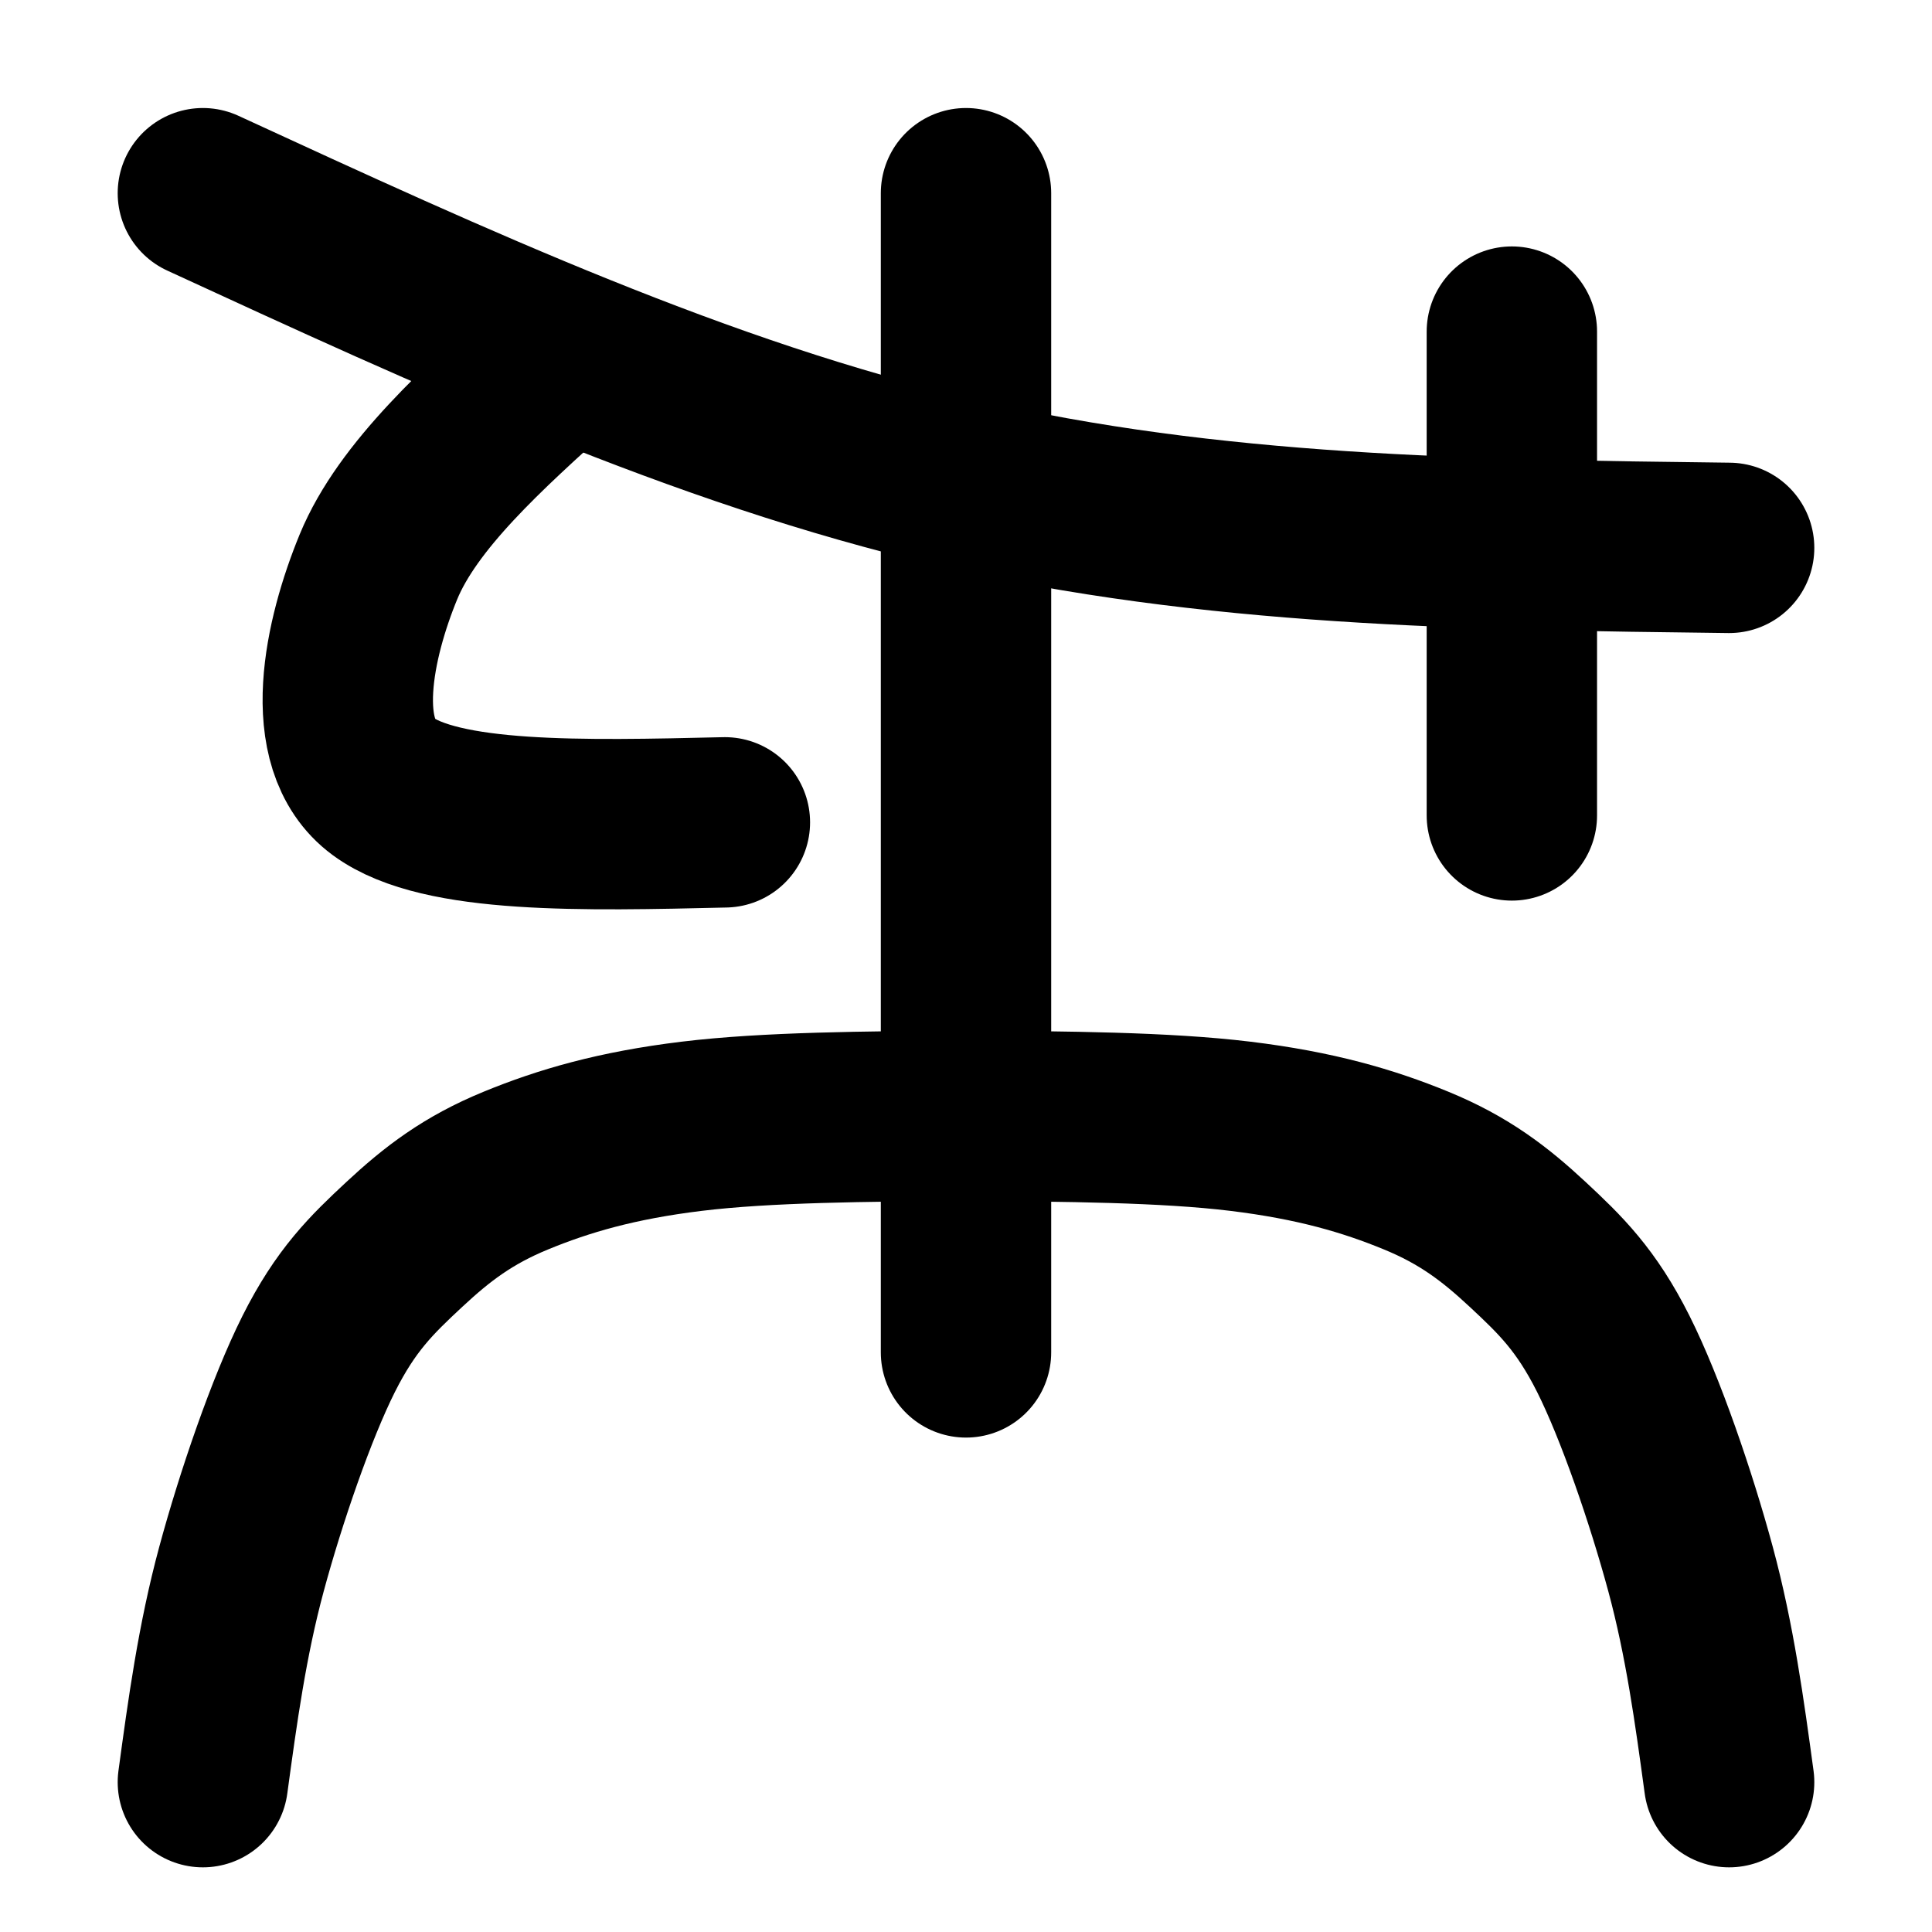
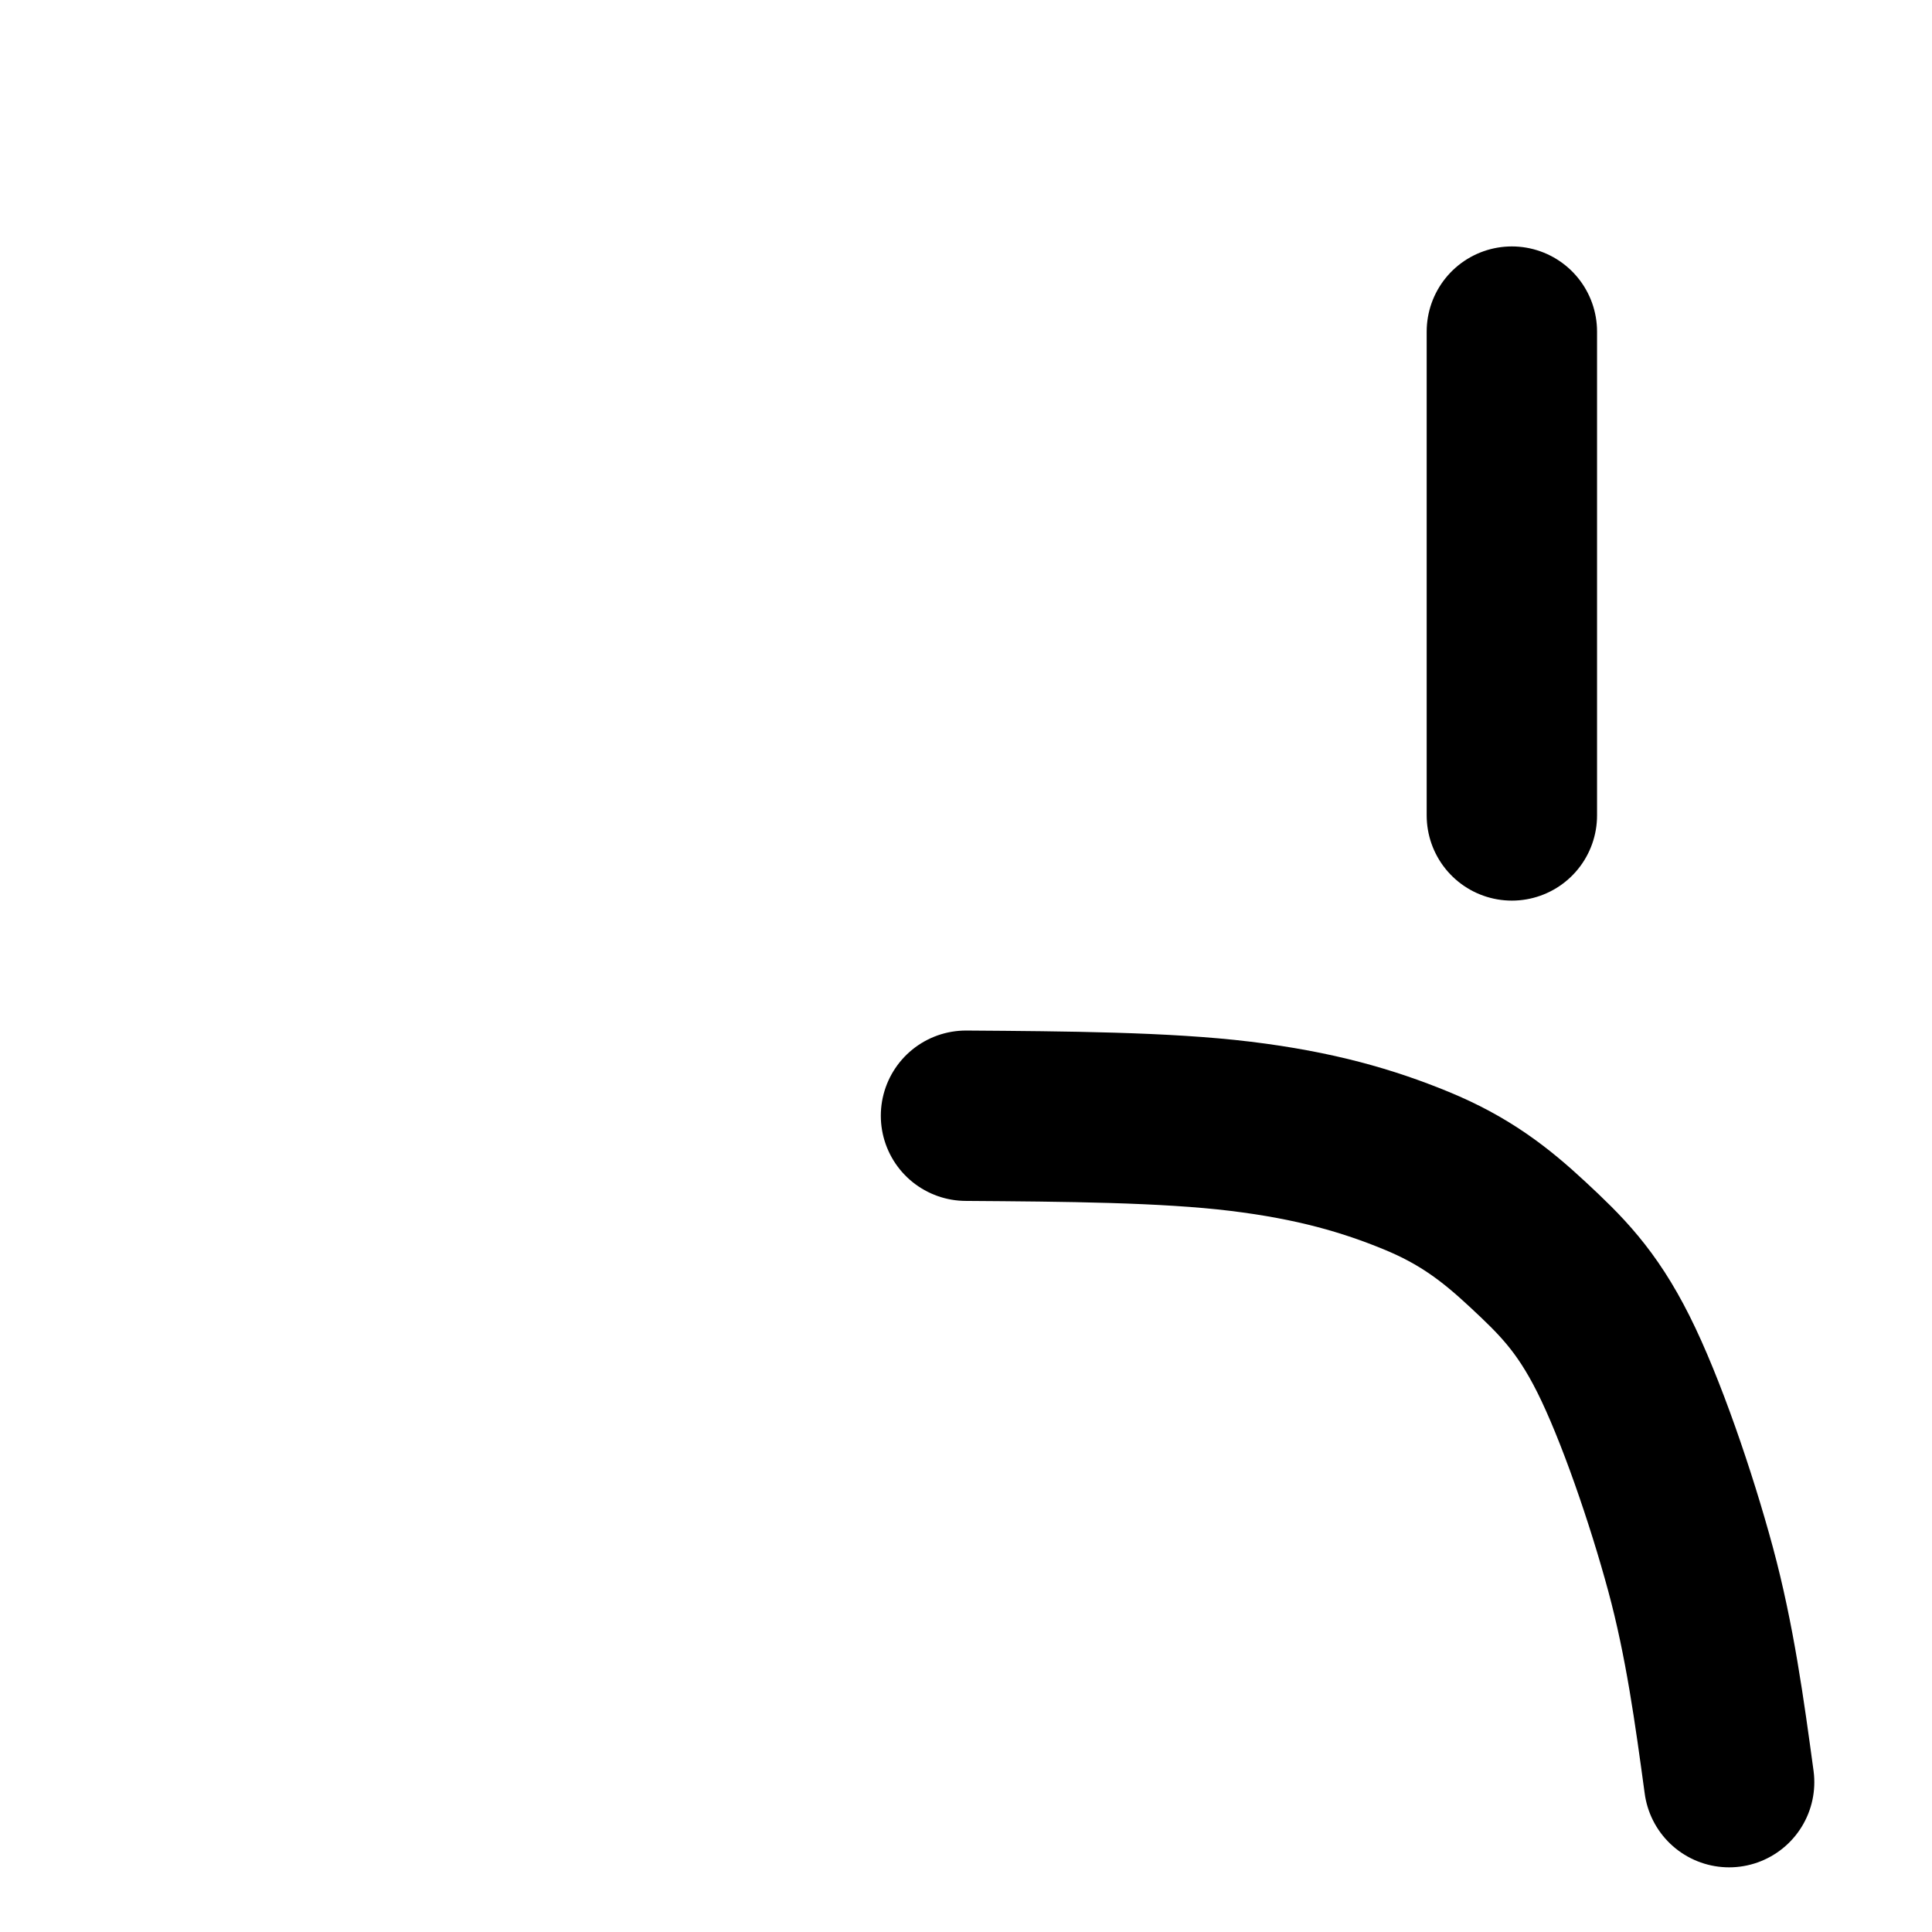
<svg xmlns="http://www.w3.org/2000/svg" xmlns:ns1="http://sodipodi.sourceforge.net/DTD/sodipodi-0.dtd" xmlns:ns2="http://www.inkscape.org/namespaces/inkscape" width="567pt" height="567pt" viewBox="0 0 567 567" version="1.1" id="svg17" ns1:docname="TJA.svg" ns2:version="1.1 (c68e22c387, 2021-05-23)">
  <defs id="defs21" />
  <ns1:namedview id="namedview19" pagecolor="#505050" bordercolor="#eeeeee" borderopacity="1" ns2:pageshadow="0" ns2:pageopacity="0" ns2:pagecheckerboard="0" ns2:document-units="pt" showgrid="false" ns2:zoom="1.0608466" ns2:cx="341.70823" ns2:cy="378.47132" ns2:window-width="1680" ns2:window-height="987" ns2:window-x="-8" ns2:window-y="-8" ns2:window-maximized="1" ns2:current-layer="surface201" />
  <g id="surface201">
-     <path style="fill:none;stroke-width:50;stroke-linecap:round;stroke-linejoin:round;stroke:rgb(0%,0%,0%);stroke-opacity:1;stroke-miterlimit:10;" d="M 283.5 170.102 L 283.5 510.301 " transform="matrix(1,0,0,-1,0,567)" id="path4" />
-     <path style="fill:none;stroke-width:50;stroke-linecap:round;stroke-linejoin:round;stroke:rgb(0%,0%,0%);stroke-opacity:1;stroke-miterlimit:10;" d="M 283.5 239.559 C 254.25 239.352 224.988 239.141 202.969 236.461 C 180.961 233.781 165.441 229.238 151.391 223.461 C 137.34 217.691 128.32 210.781 118.672 201.801 C 109.031 192.828 101.48 185.5 93.512 169.621 C 85.539 153.73 76.523 127.43 70.863 106.488 C 65.199 85.547 62.367 64.762 59.539 43.977 " transform="matrix(1,0,0,-1,0,567)" id="path6" />
    <path style="fill:none;stroke-width:50;stroke-linecap:round;stroke-linejoin:round;stroke:rgb(0%,0%,0%);stroke-opacity:1;stroke-miterlimit:10;" d="M 283.5 239.559 C 312.75 239.352 342.012 239.141 364.031 236.461 C 386.039 233.781 401.559 229.238 415.609 223.461 C 429.66 217.691 438.68 210.781 448.328 201.801 C 457.969 192.828 465.52 185.5 473.488 169.621 C 481.461 153.73 490.48 127.43 496.141 106.488 C 501.801 85.547 504.629 64.762 507.461 43.977 " transform="matrix(1,0,0,-1,0,567)" id="path8" />
-     <path style="fill:none;stroke-width:50;stroke-linecap:round;stroke-linejoin:round;stroke:rgb(0%,0%,0%);stroke-opacity:1;stroke-miterlimit:10;" d="M 507.461 406.211 C 431.43 407.129 355.41 408.059 280.75 425.41 C 206.102 442.762 132.82 476.531 59.539 510.301 " transform="matrix(1,0,0,-1,0,567)" id="path10" />
-     <path style="fill:none;stroke-width:50;stroke-linecap:round;stroke-linejoin:round;stroke:rgb(0%,0%,0%);stroke-opacity:1;stroke-miterlimit:10;" d="M 163.961 461.352 C 141.809 441.422 119.648 421.488 111.059 400.629 C 102.48 379.77 95.492 348.691 112.441 336.191 C 129.379 323.699 171.059 324.68 212.738 325.66 " transform="matrix(1,0,0,-1,0,567)" id="path12" />
    <path style="fill:none;stroke-width:50;stroke-linecap:round;stroke-linejoin:round;stroke:rgb(0%,0%,0%);stroke-opacity:1;stroke-miterlimit:10;" d="M 443.699 327.691 L 443.699 469.68 " transform="matrix(1,0,0,-1,0,567)" id="path14" />
  </g>
</svg>